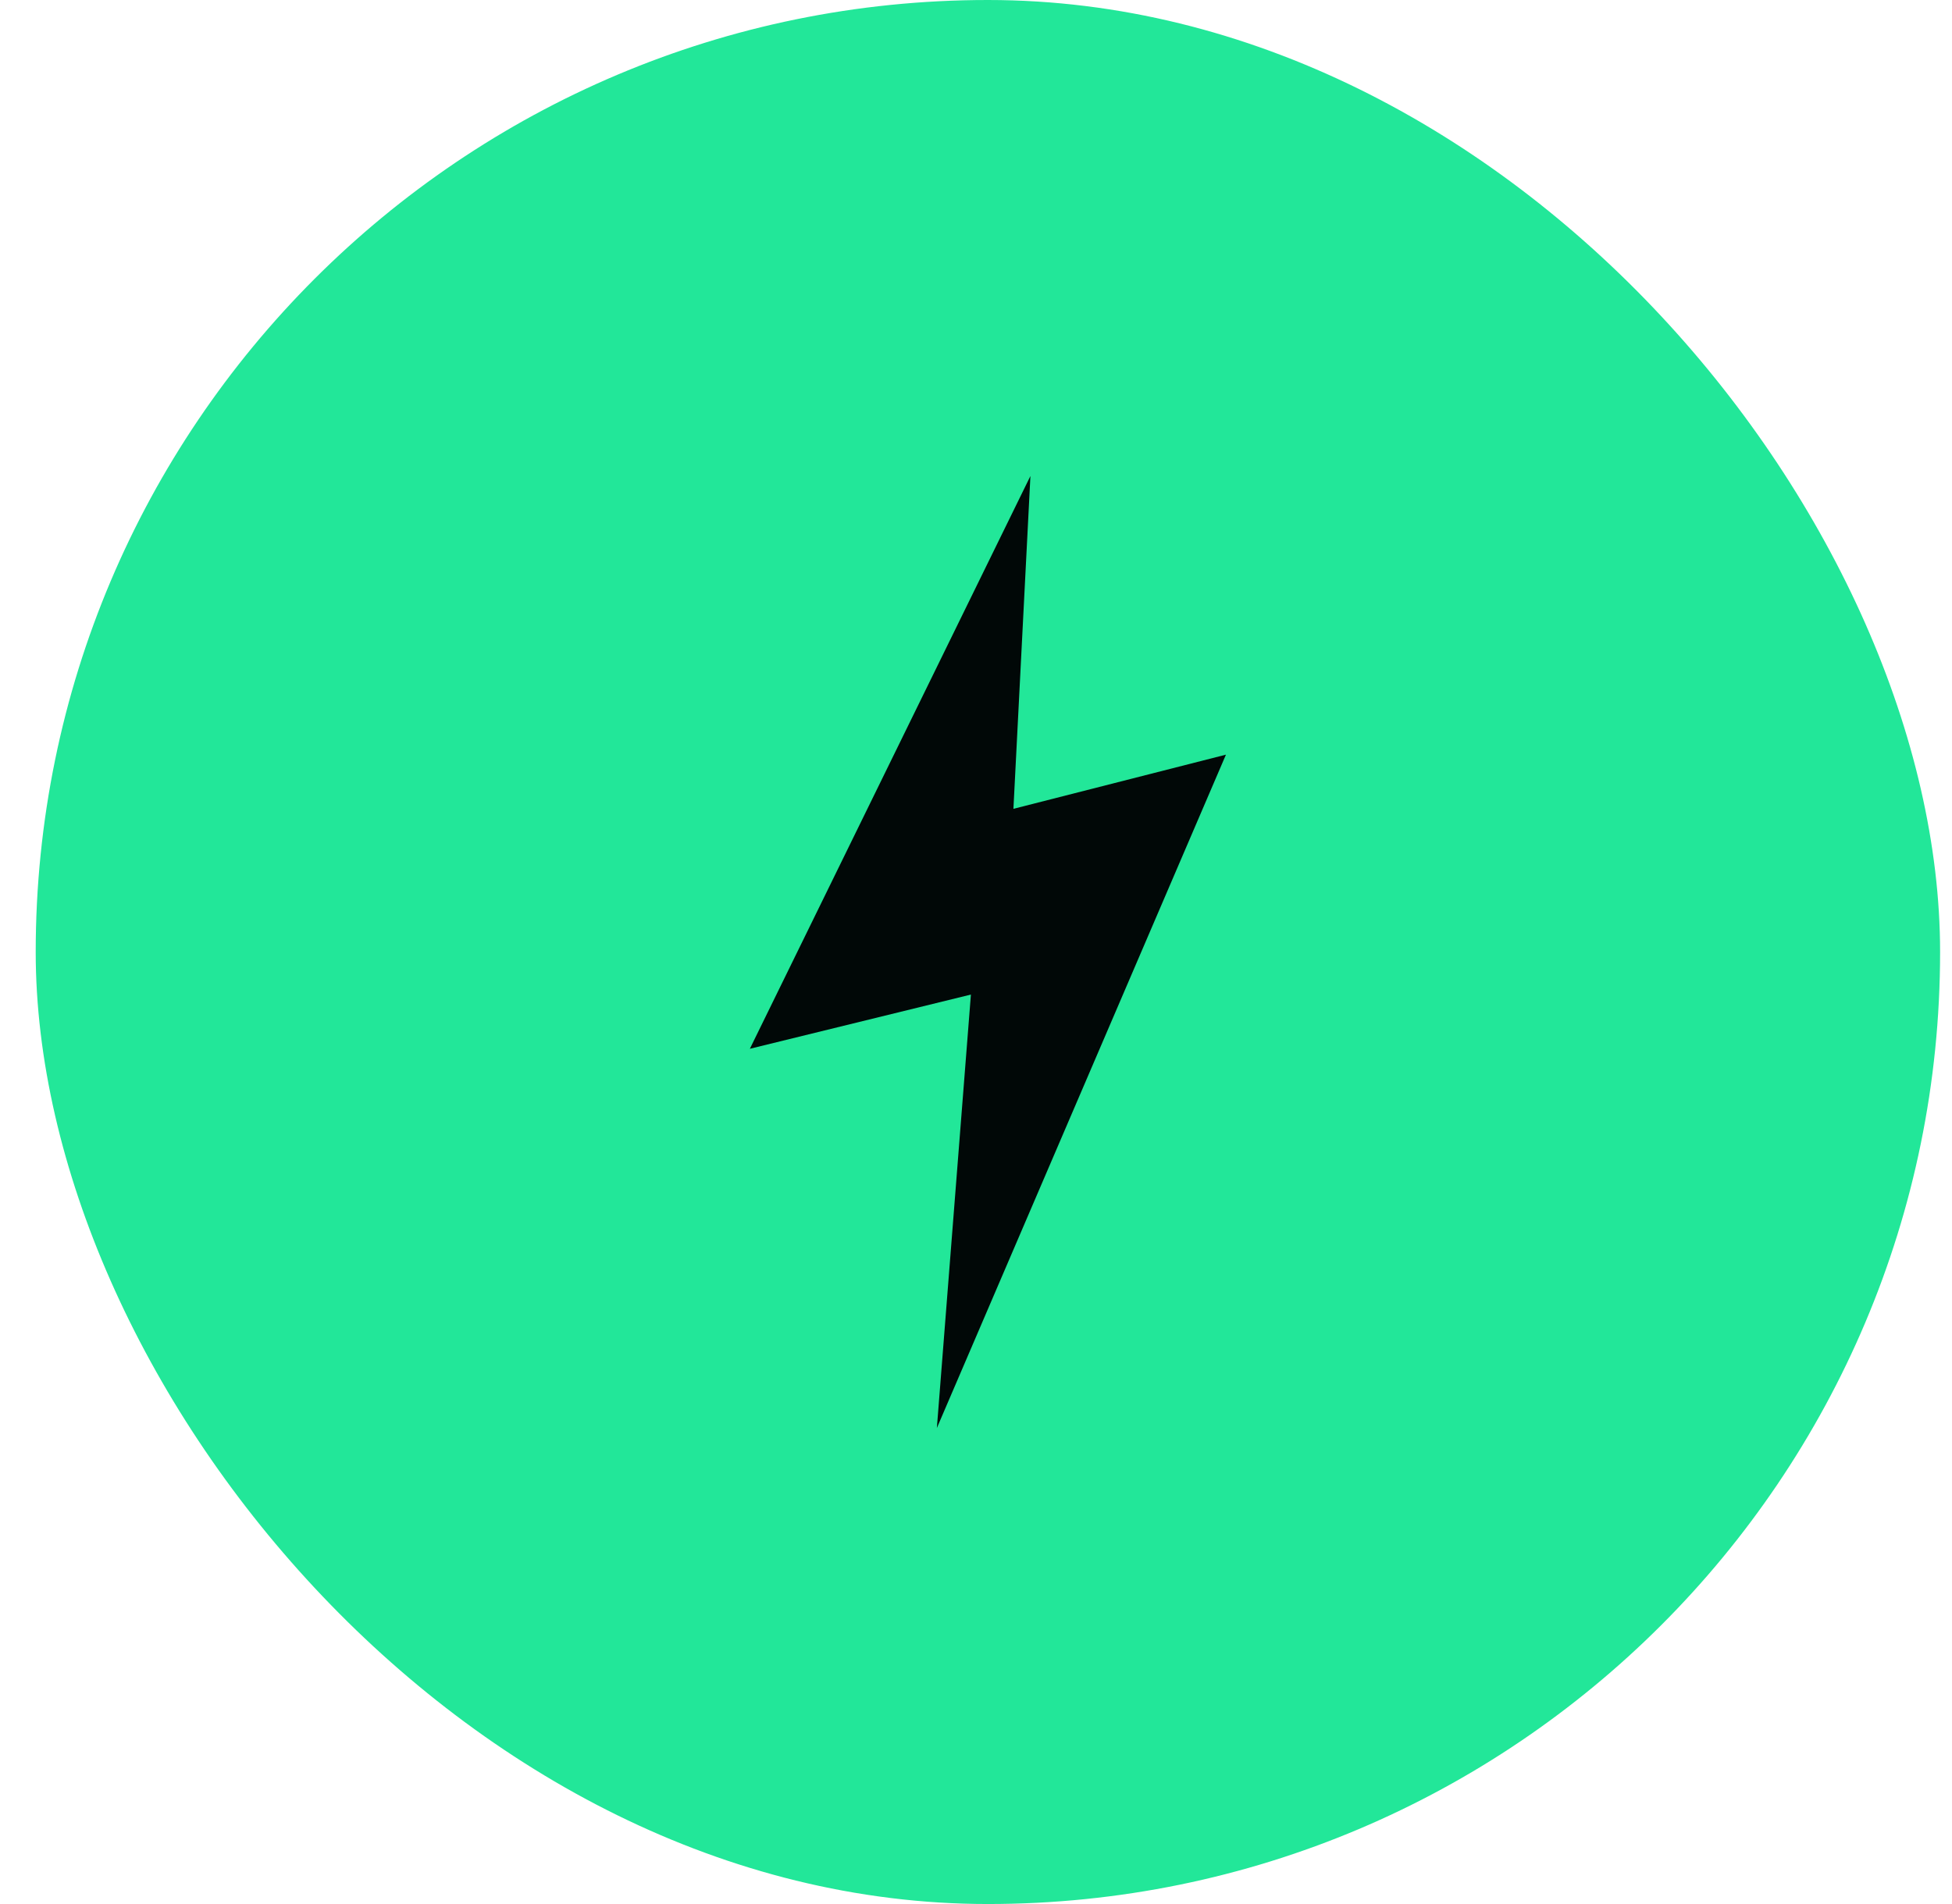
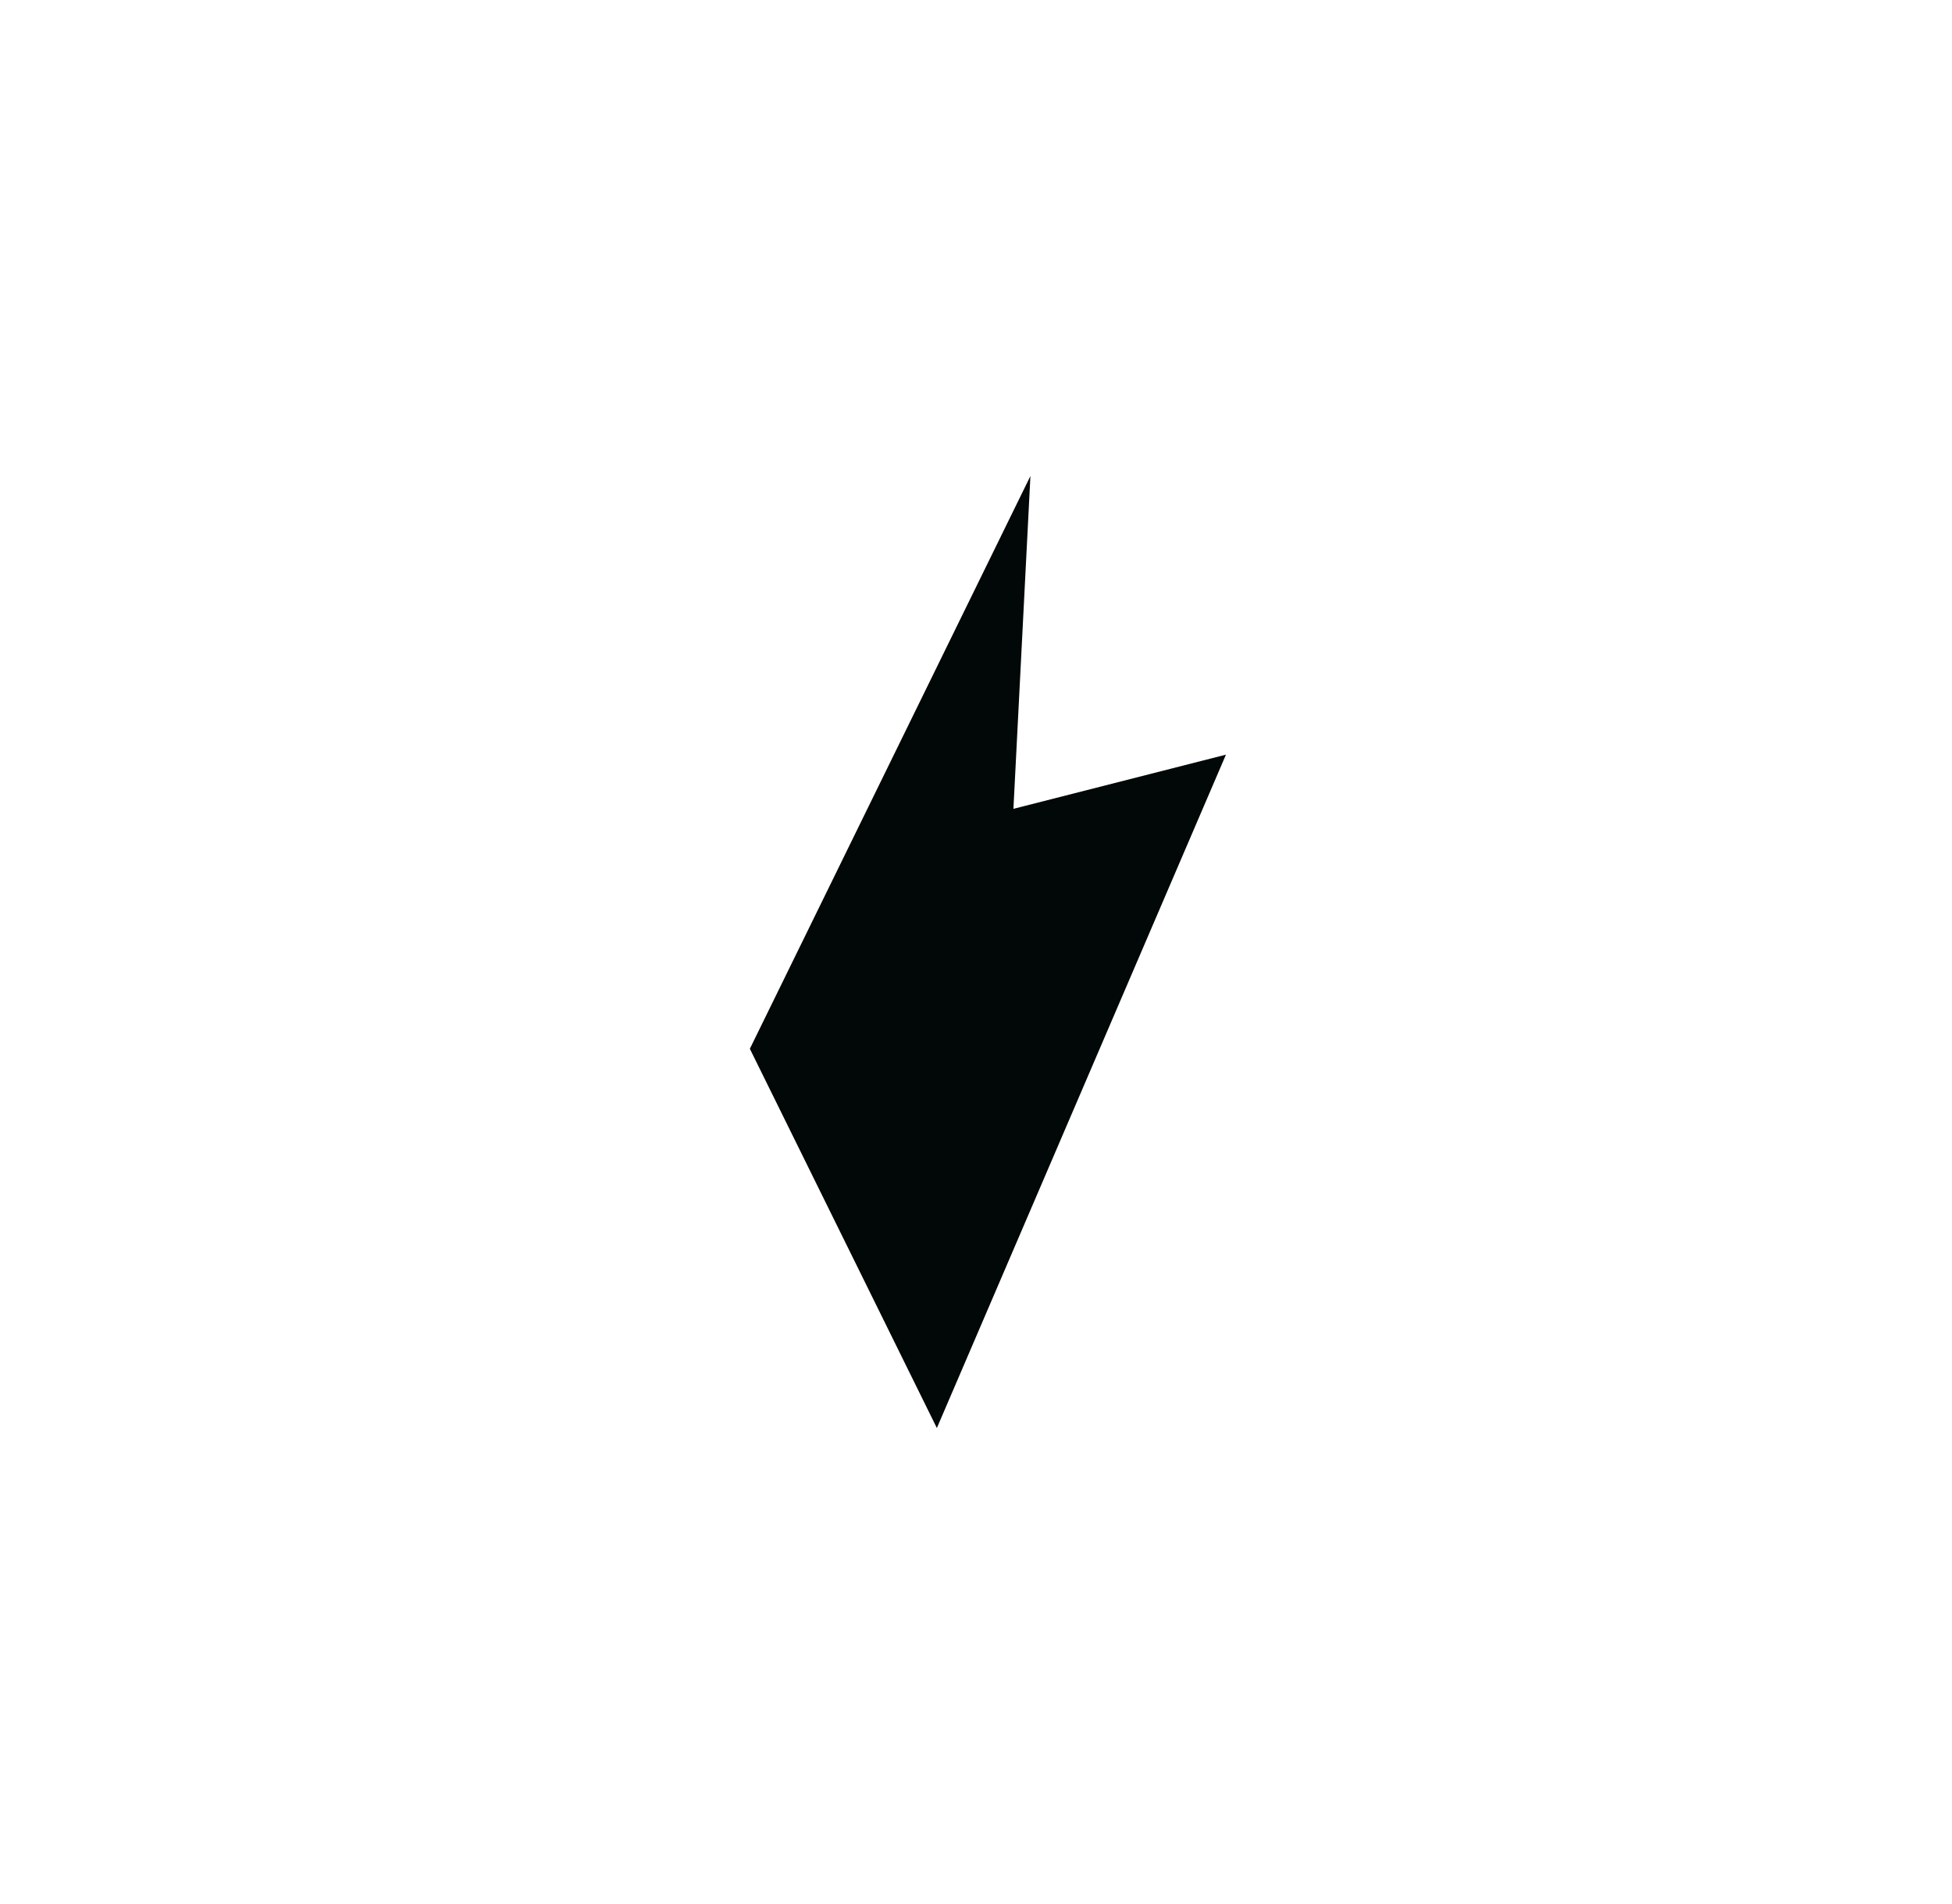
<svg xmlns="http://www.w3.org/2000/svg" width="41" height="40" viewBox="0 0 41 40" fill="none">
-   <rect x="0.75" width="40" height="40" rx="20" fill="#22E799" />
-   <path d="M21.643 10L15.75 22.033L20.393 20.894L19.678 30L25.75 15.854L21.286 16.992L21.643 10Z" fill="#010807" />
+   <path d="M21.643 10L15.75 22.033L19.678 30L25.75 15.854L21.286 16.992L21.643 10Z" fill="#010807" />
</svg>